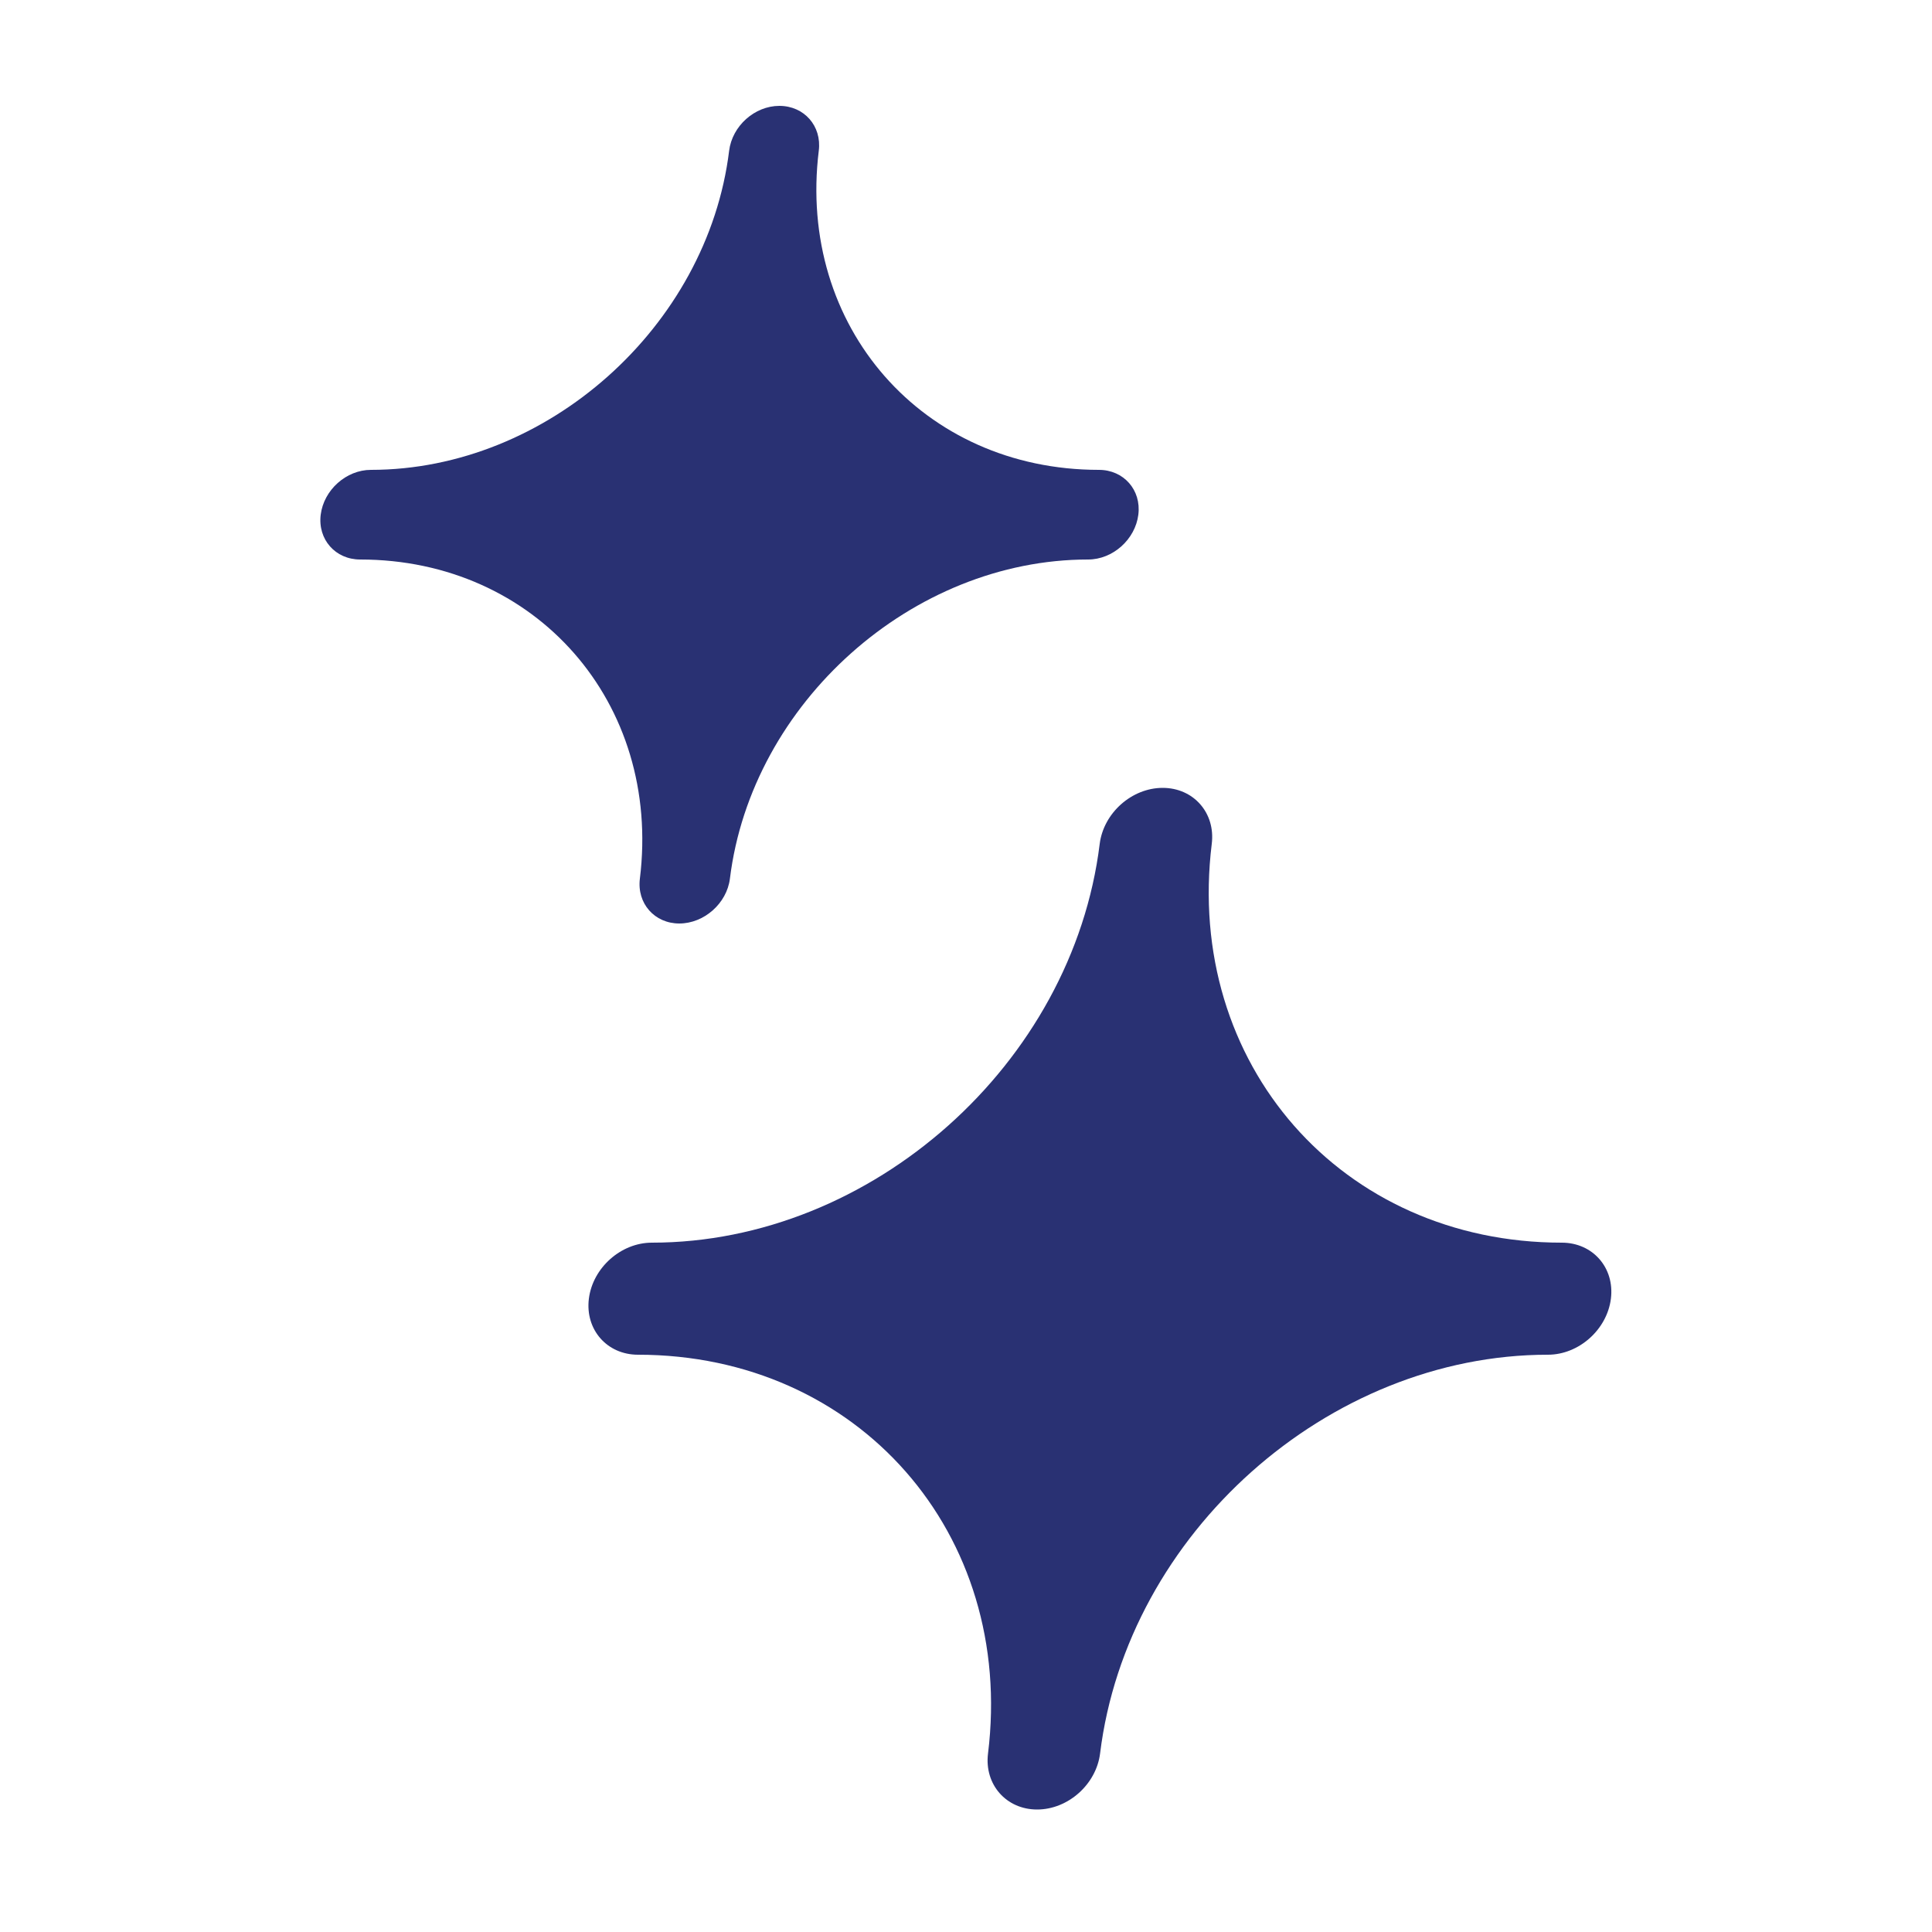
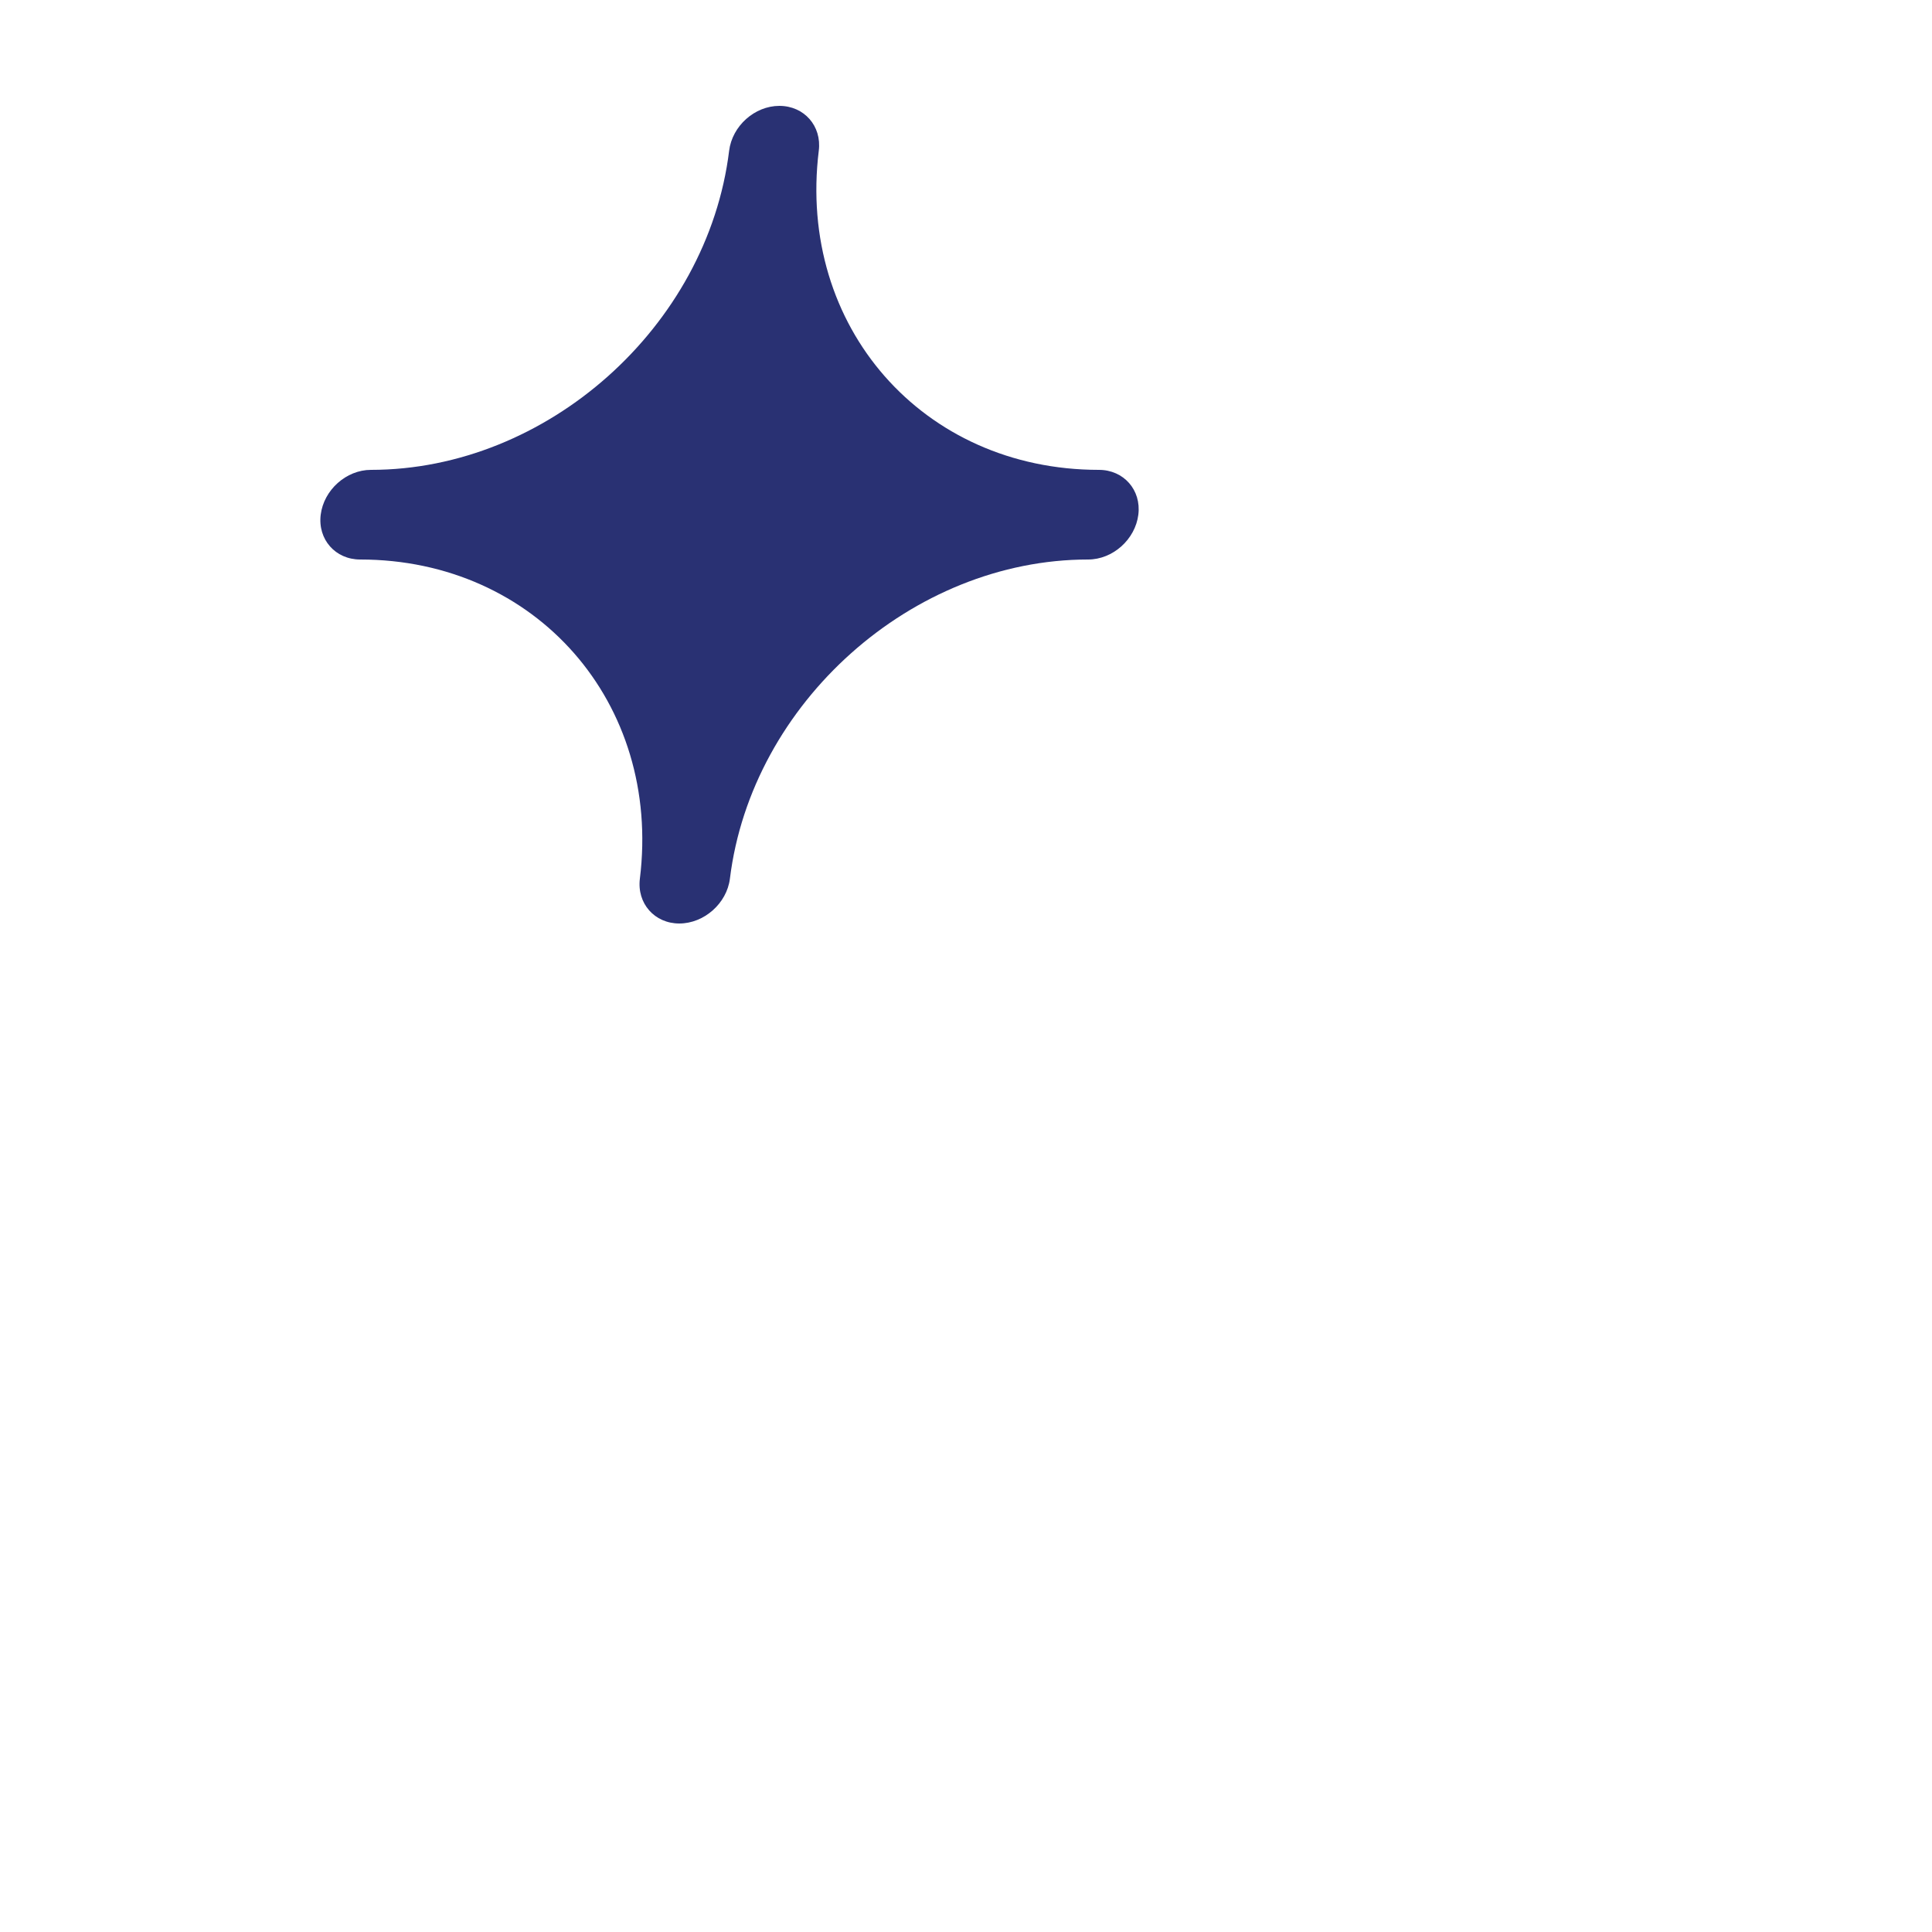
<svg xmlns="http://www.w3.org/2000/svg" data-bbox="82.91 27.4 334.104 440.9" viewBox="0 0 500 500" data-type="color">
  <g>
-     <path d="M268.4 468.3c-8 0-13.7-6.5-12.7-14.5 7-56.9-33.6-103.2-90.6-103.2-8 0-13.7-6.5-12.7-14.5s8.3-14.5 16.3-14.5c56.9 0 108.9-46.3 115.9-103.2 1-8 8.3-14.5 16.3-14.5s13.7 6.5 12.7 14.5c-7 56.9 33.6 103.2 90.6 103.2 8 0 13.7 6.5 12.7 14.5s-8.3 14.5-16.3 14.5c-56.9 0-108.9 46.3-115.9 103.2-1 8-8.3 14.5-16.3 14.5" fill="#293173" data-color="1" />
    <path d="M175.8 239c-6.4 0-11-5.2-10.2-11.6 5.6-45.5-26.9-82.6-72.4-82.6-6.4 0-11-5.2-10.2-11.6s6.6-11.6 13-11.6c45.5 0 87.1-37 92.7-82.6.8-6.4 6.6-11.6 13-11.6s11 5.2 10.2 11.6c-5.6 45.5 26.9 82.6 72.5 82.6 6.4 0 11 5.2 10.2 11.6s-6.6 11.6-13 11.6c-45.5 0-87.1 37.1-92.7 82.6-.8 6.4-6.7 11.6-13.1 11.6" fill="#293173" data-color="1" />
  </g>
</svg>